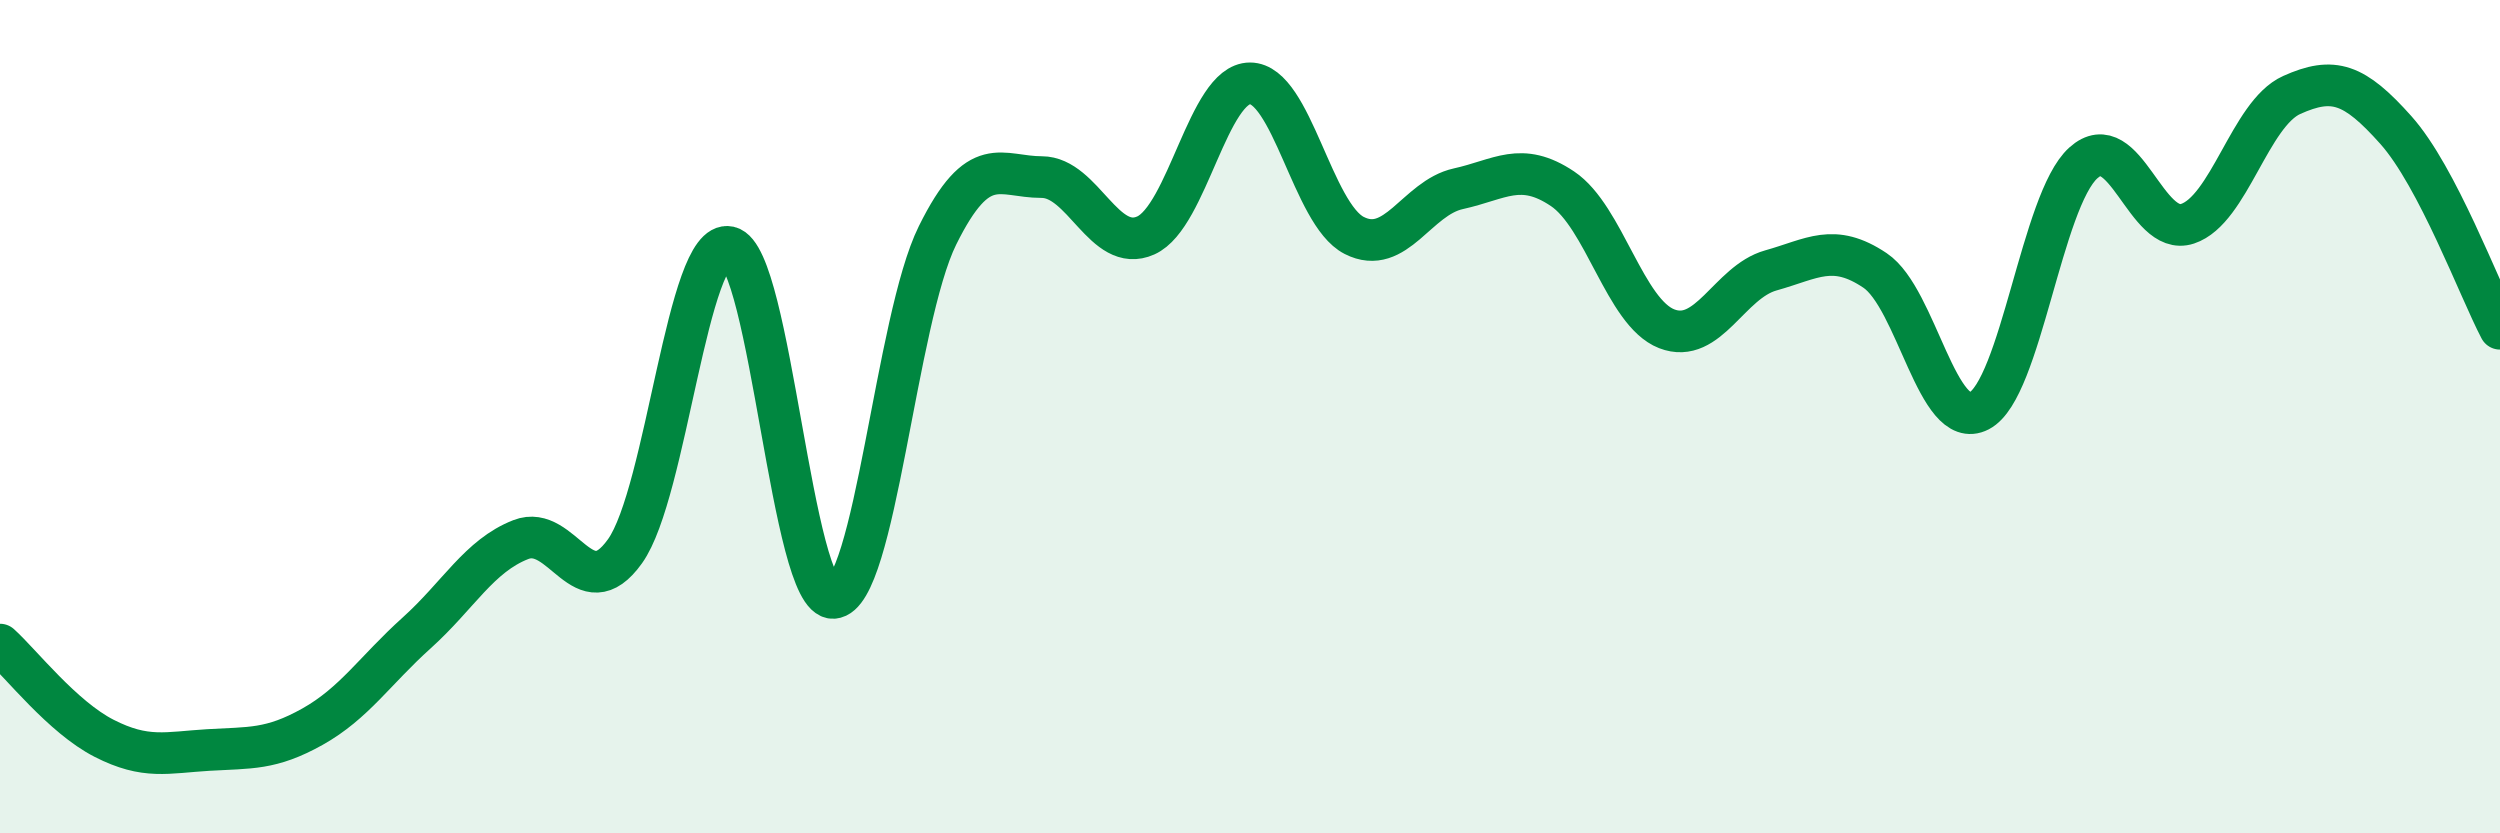
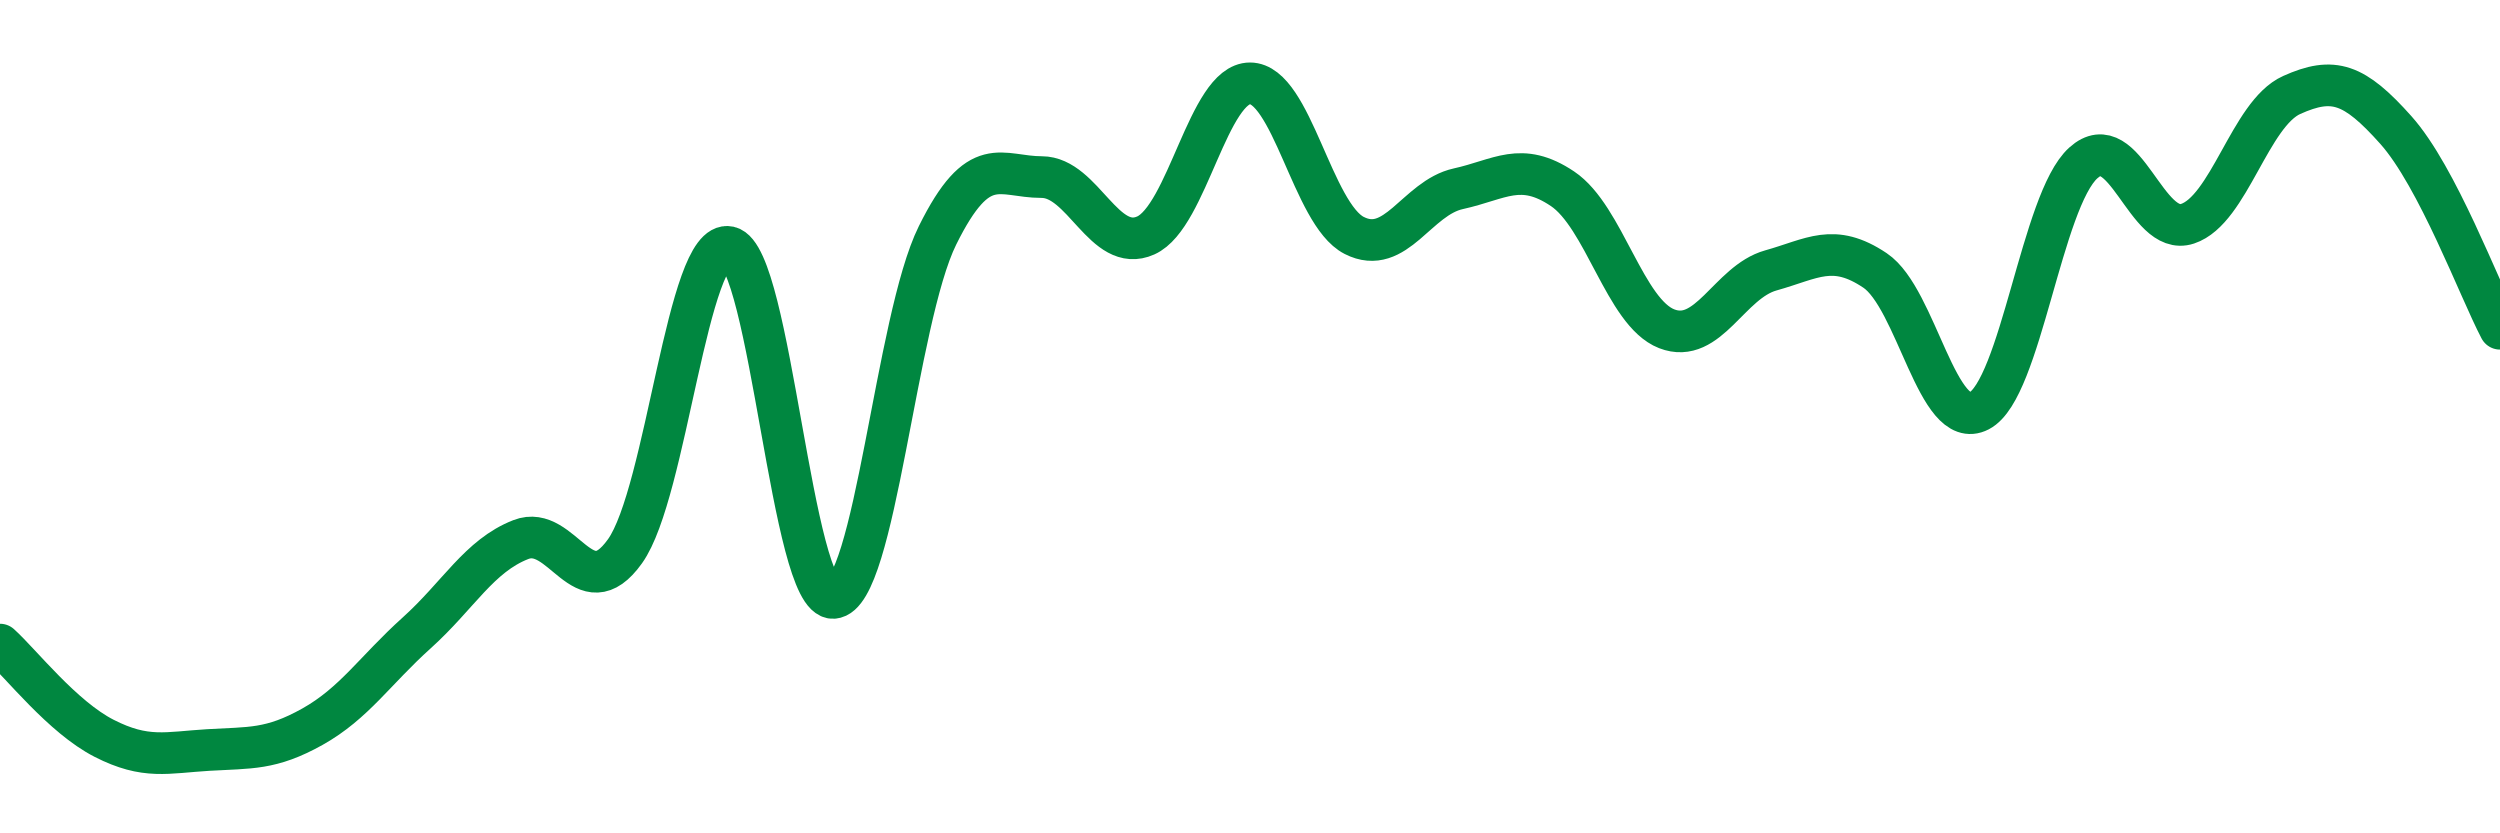
<svg xmlns="http://www.w3.org/2000/svg" width="60" height="20" viewBox="0 0 60 20">
-   <path d="M 0,15.47 C 0.5,15.92 1.5,17.21 2.5,17.72 C 3.5,18.23 4,18.06 5,18 C 6,17.94 6.5,18 7.5,17.44 C 8.5,16.88 9,16.09 10,15.19 C 11,14.29 11.5,13.34 12.5,12.95 C 13.5,12.56 14,14.63 15,13.23 C 16,11.83 16.5,5.71 17.5,5.93 C 18.5,6.15 19,14.41 20,14.35 C 21,14.29 21.5,7.67 22.5,5.65 C 23.5,3.63 24,4.25 25,4.25 C 26,4.25 26.5,6.1 27.5,5.65 C 28.5,5.2 29,2 30,2 C 31,2 31.5,5.14 32.5,5.65 C 33.5,6.16 34,4.75 35,4.53 C 36,4.31 36.5,3.86 37.5,4.53 C 38.5,5.2 39,7.5 40,7.89 C 41,8.28 41.5,6.77 42.5,6.49 C 43.5,6.21 44,5.82 45,6.49 C 46,7.16 46.5,10.38 47.5,9.86 C 48.5,9.34 49,4.81 50,3.91 C 51,3.01 51.5,5.7 52.5,5.37 C 53.5,5.04 54,2.73 55,2.28 C 56,1.83 56.5,2 57.5,3.12 C 58.5,4.24 59.5,6.94 60,7.89L60 20L0 20Z" fill="#008740" opacity="0.1" stroke-linecap="round" stroke-linejoin="round" />
  <path d="M 0,15.47 C 0.5,15.92 1.5,17.21 2.5,17.72 C 3.5,18.23 4,18.06 5,18 C 6,17.94 6.5,18 7.5,17.44 C 8.5,16.88 9,16.09 10,15.19 C 11,14.29 11.5,13.34 12.5,12.95 C 13.5,12.56 14,14.63 15,13.23 C 16,11.83 16.5,5.71 17.5,5.93 C 18.5,6.15 19,14.41 20,14.35 C 21,14.29 21.5,7.67 22.5,5.65 C 23.5,3.63 24,4.25 25,4.25 C 26,4.25 26.5,6.1 27.5,5.65 C 28.5,5.2 29,2 30,2 C 31,2 31.5,5.14 32.5,5.65 C 33.5,6.16 34,4.75 35,4.53 C 36,4.31 36.5,3.86 37.5,4.53 C 38.5,5.2 39,7.5 40,7.89 C 41,8.28 41.5,6.77 42.5,6.49 C 43.5,6.21 44,5.82 45,6.49 C 46,7.16 46.5,10.38 47.5,9.86 C 48.5,9.34 49,4.81 50,3.91 C 51,3.01 51.5,5.7 52.5,5.37 C 53.5,5.04 54,2.73 55,2.28 C 56,1.83 56.5,2 57.5,3.12 C 58.5,4.24 59.5,6.94 60,7.89" stroke="#008740" stroke-width="1" fill="none" stroke-linecap="round" stroke-linejoin="round" />
</svg>